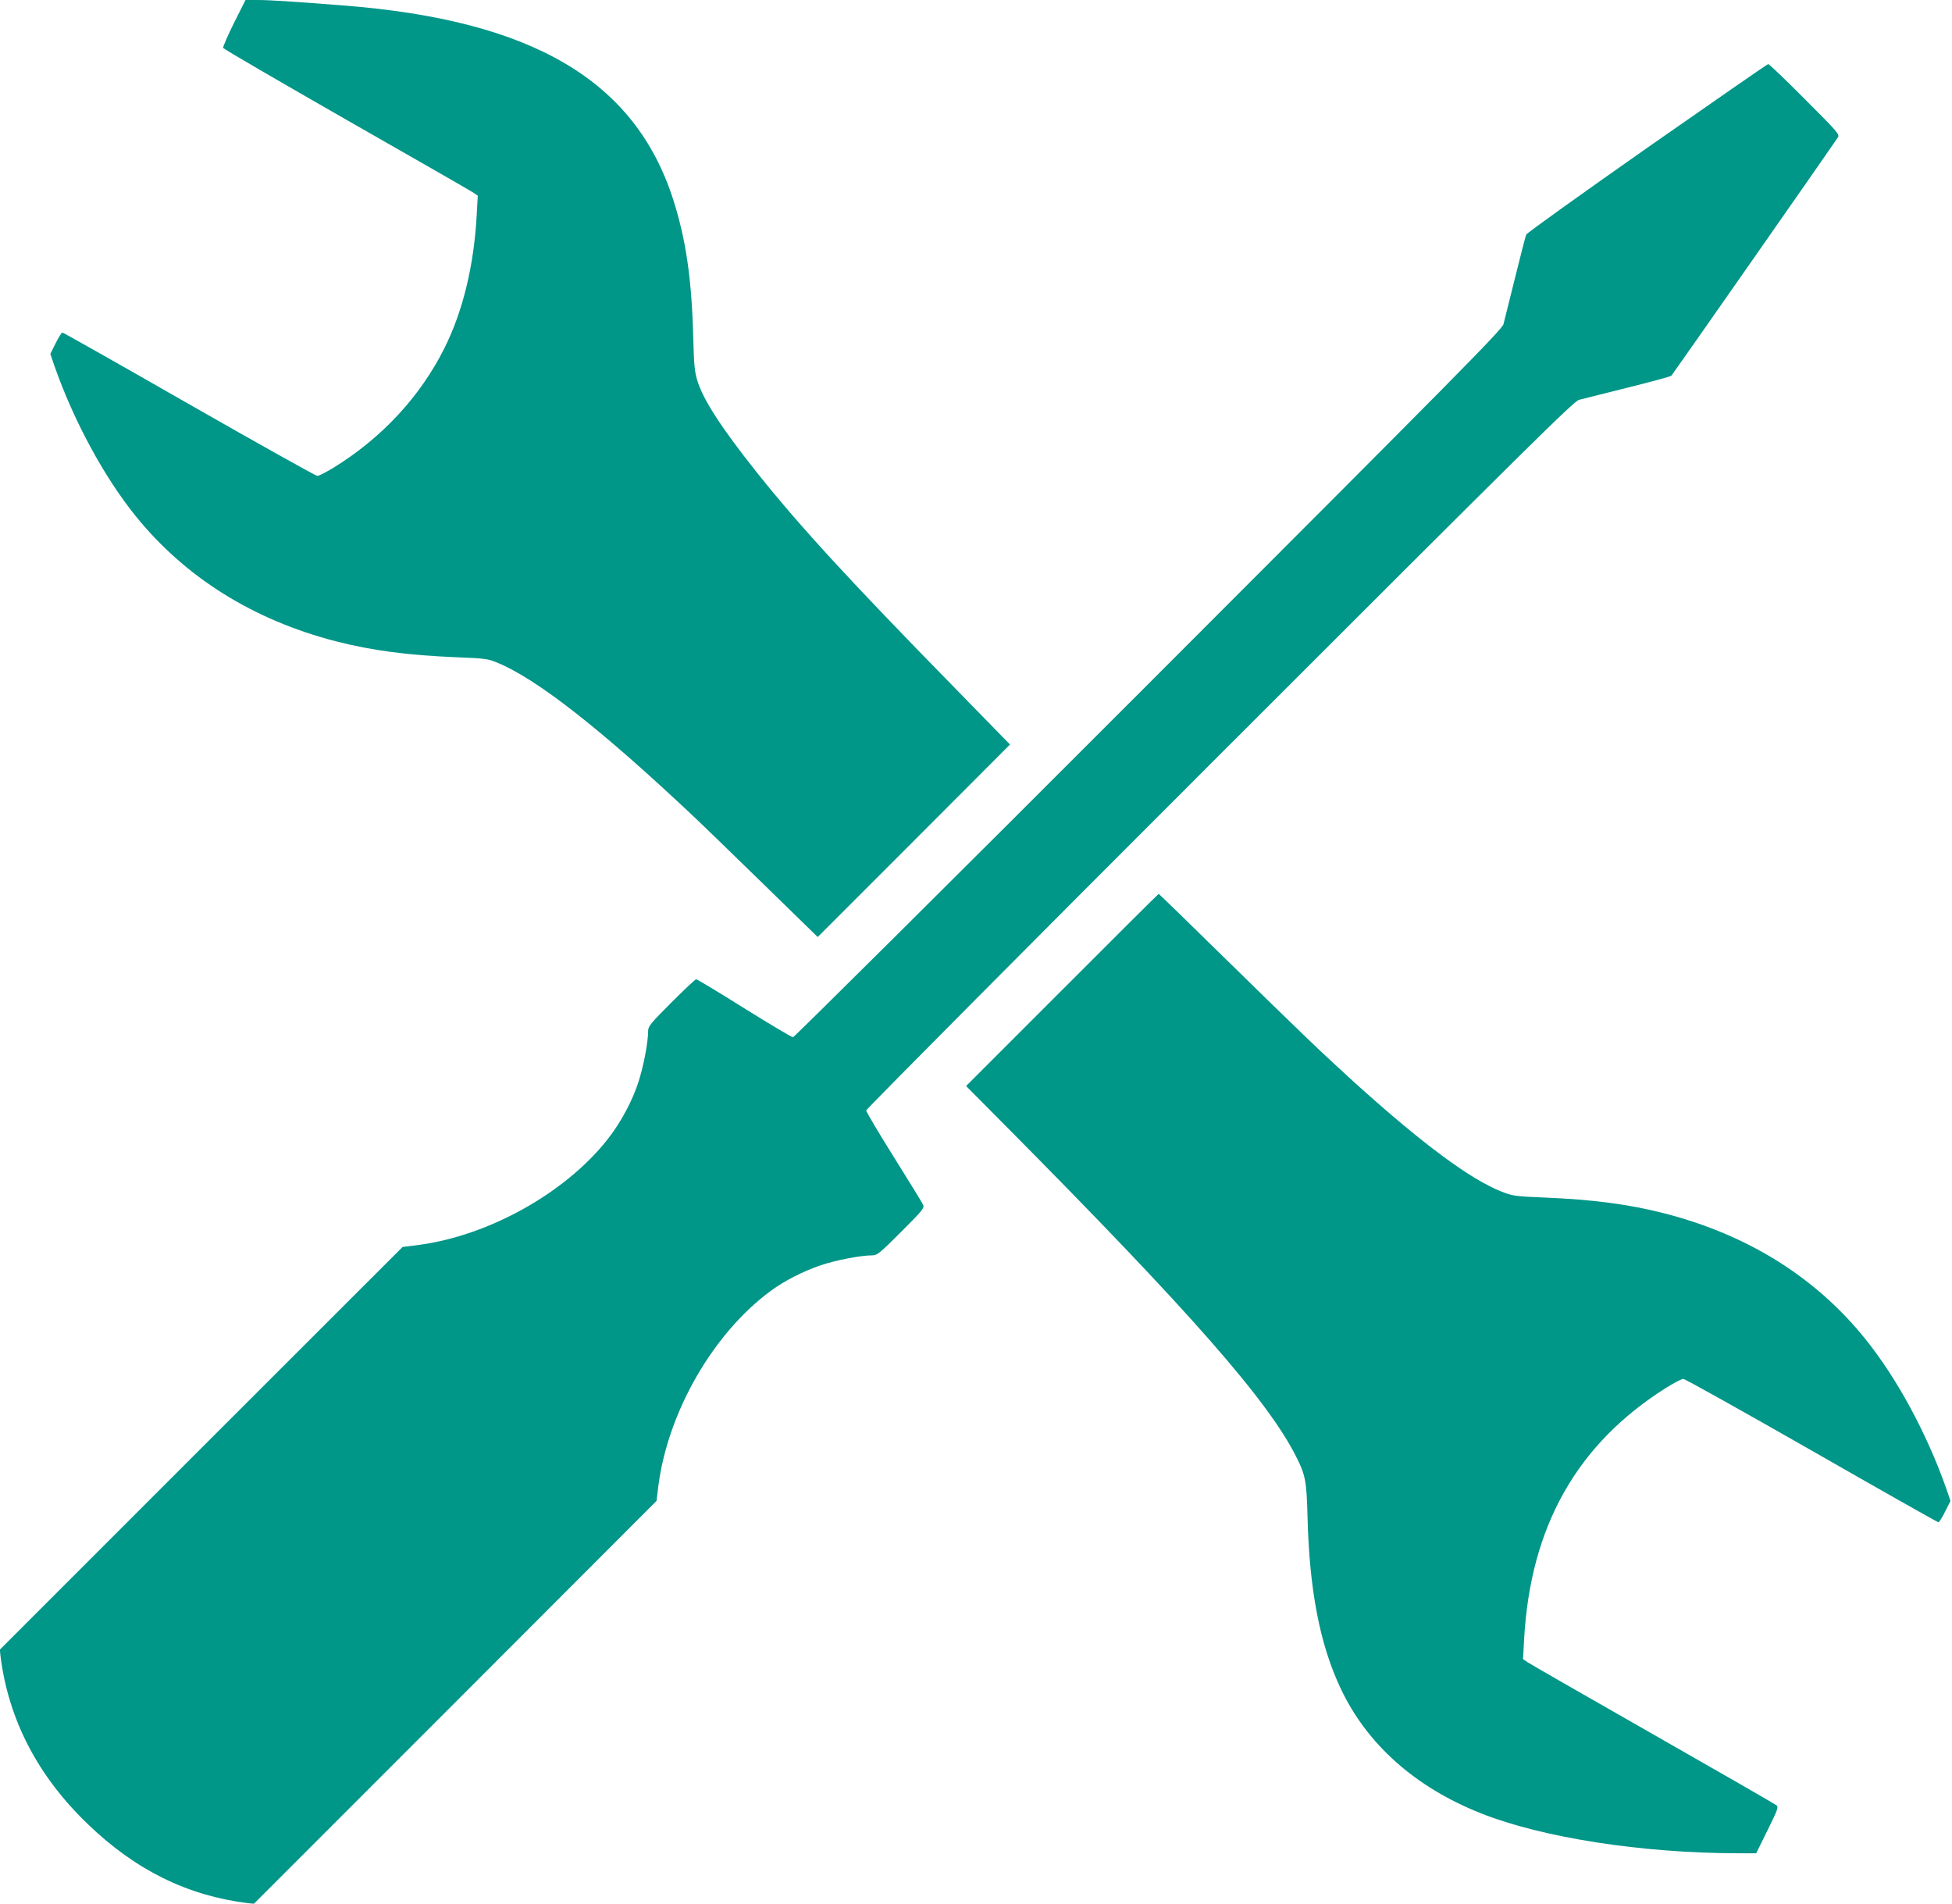
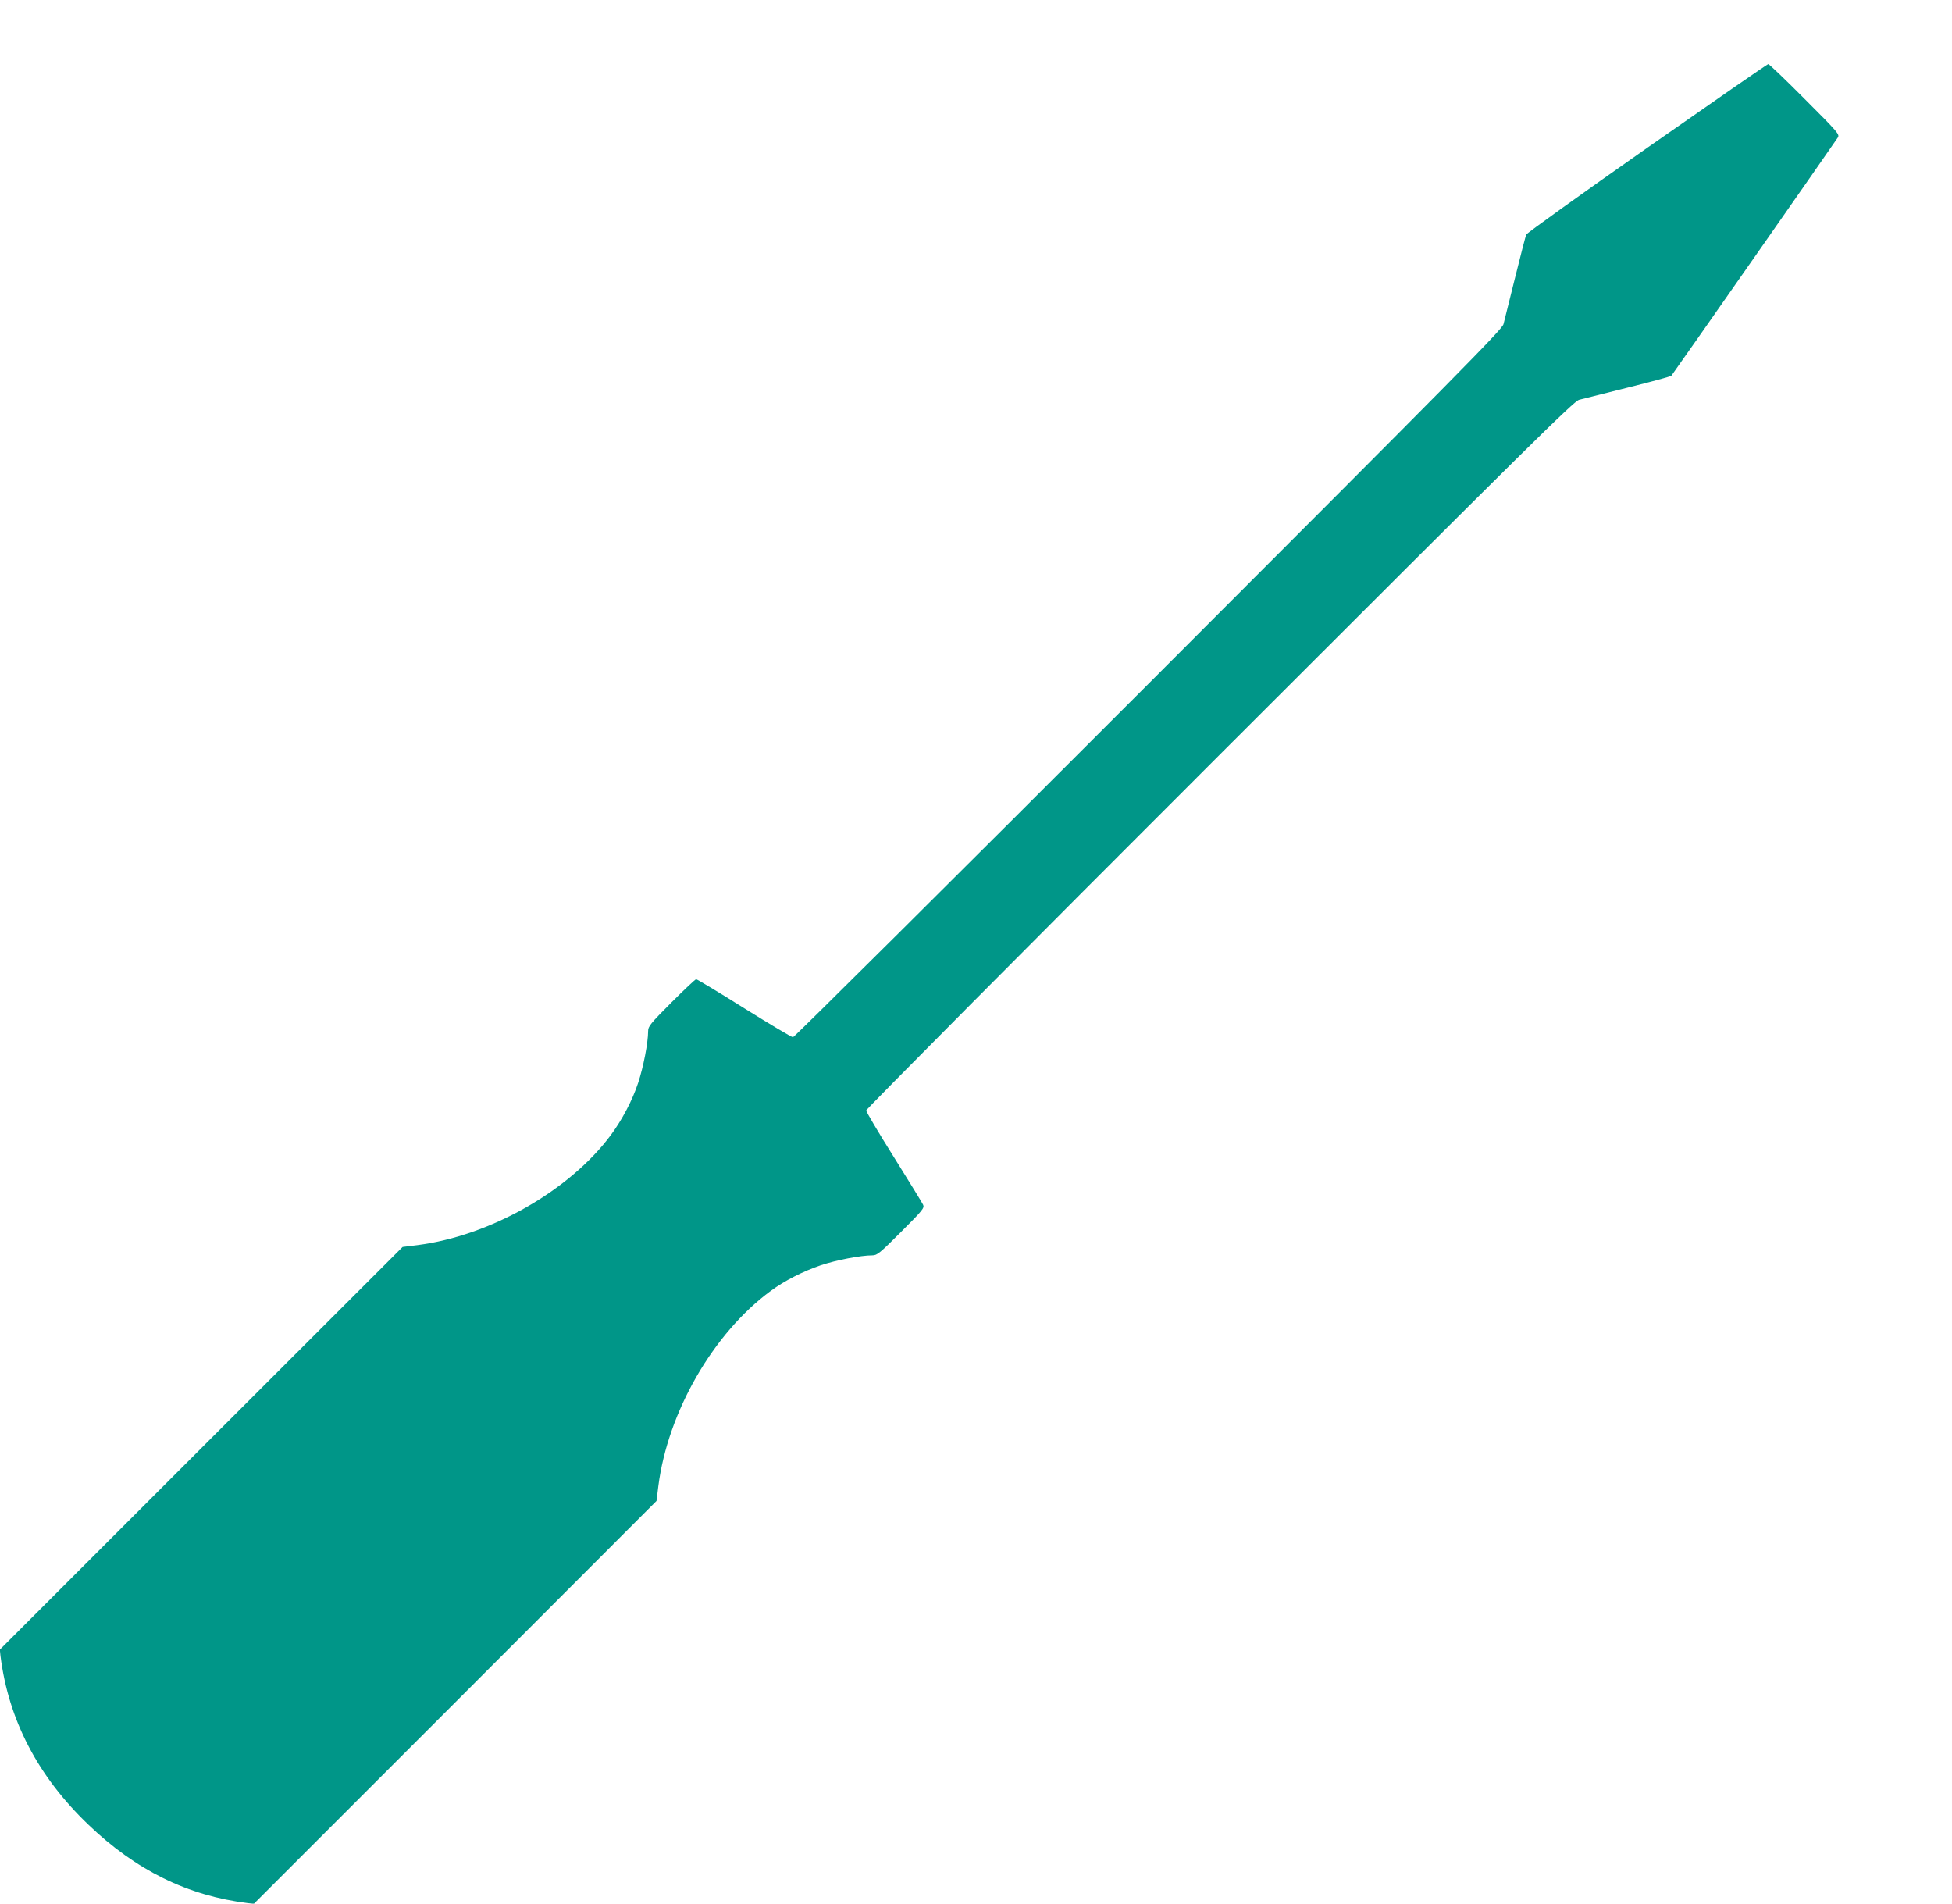
<svg xmlns="http://www.w3.org/2000/svg" version="1.0" width="1280pt" height="1248pt" viewBox="0 0 1280 1248" preserveAspectRatio="xMidYMid meet">
  <g transform="translate(0,1248) scale(0.1,-0.1)" fill="#009688" stroke="none">
-     <path d="M1534 12329 c-41 -83 -73 -157 -71 -163 3 -7 366 -218 808 -471 442 -252 817 -467 833 -478 l29 -20 -7 -126 c-18 -331 -90 -630 -212 -874 -158 -316 -409 -587 -725 -782 -49 -30 -97 -55 -108 -55 -10 0 -389 212 -841 470 -452 259 -826 470 -831 470 -5 0 -25 -32 -44 -70 l-35 -70 29 -85 c127 -359 323 -720 528 -975 326 -405 774 -685 1318 -825 236 -60 469 -91 790 -104 183 -7 205 -10 265 -35 257 -105 677 -433 1279 -1000 59 -55 267 -257 464 -449 l359 -350 631 631 630 631 -374 383 c-681 696 -1003 1046 -1284 1398 -233 293 -354 478 -393 607 -17 56 -22 105 -26 278 -10 386 -48 646 -132 908 -251 780 -923 1175 -2162 1271 -341 27 -486 36 -564 36 l-78 0 -76 -151z" />
    <path d="M10800 11510 c-432 -303 -788 -558 -792 -568 -4 -9 -37 -136 -73 -282 -36 -146 -71 -283 -76 -305 -9 -35 -287 -316 -2327 -2357 -1274 -1275 -2324 -2318 -2332 -2318 -9 0 -153 86 -320 190 -167 105 -309 190 -315 190 -6 0 -79 -69 -163 -153 -138 -138 -152 -156 -152 -187 0 -75 -31 -236 -66 -341 -37 -112 -104 -239 -176 -337 -271 -367 -793 -664 -1271 -725 l-97 -12 -1321 -1320 -1320 -1320 4 -40 c52 -418 244 -789 575 -1106 312 -300 652 -467 1047 -516 l40 -4 1320 1320 1320 1321 12 97 c62 485 359 1002 737 1280 91 67 211 128 328 168 101 34 263 65 338 65 32 0 49 14 189 154 143 143 154 157 144 178 -6 13 -92 153 -192 313 -100 159 -181 296 -181 305 0 8 1043 1058 2318 2332 2041 2040 2322 2318 2357 2327 22 5 165 41 319 80 153 38 282 73 286 78 10 11 1073 1532 1091 1561 13 21 5 31 -216 252 -126 127 -234 230 -240 230 -5 0 -363 -248 -795 -550z" />
-     <path d="M6965 5990 l-630 -630 280 -282 c1190 -1200 1700 -1780 1885 -2149 60 -118 68 -160 74 -394 12 -480 81 -836 217 -1124 173 -367 489 -648 920 -819 402 -160 1055 -261 1684 -262 l121 0 74 150 c65 131 73 152 60 164 -8 7 -373 217 -810 466 -437 249 -808 462 -824 473 l-29 20 7 126 c40 742 346 1284 932 1653 51 32 102 58 112 58 11 0 390 -212 842 -470 452 -259 826 -470 831 -470 5 0 25 32 44 70 l35 70 -29 85 c-127 359 -322 719 -528 975 -326 406 -771 684 -1318 825 -235 60 -469 91 -790 104 -189 8 -204 10 -277 38 -208 82 -522 315 -969 719 -218 198 -351 326 -836 801 -242 238 -443 433 -445 433 -2 0 -287 -283 -633 -630z" />
  </g>
</svg>